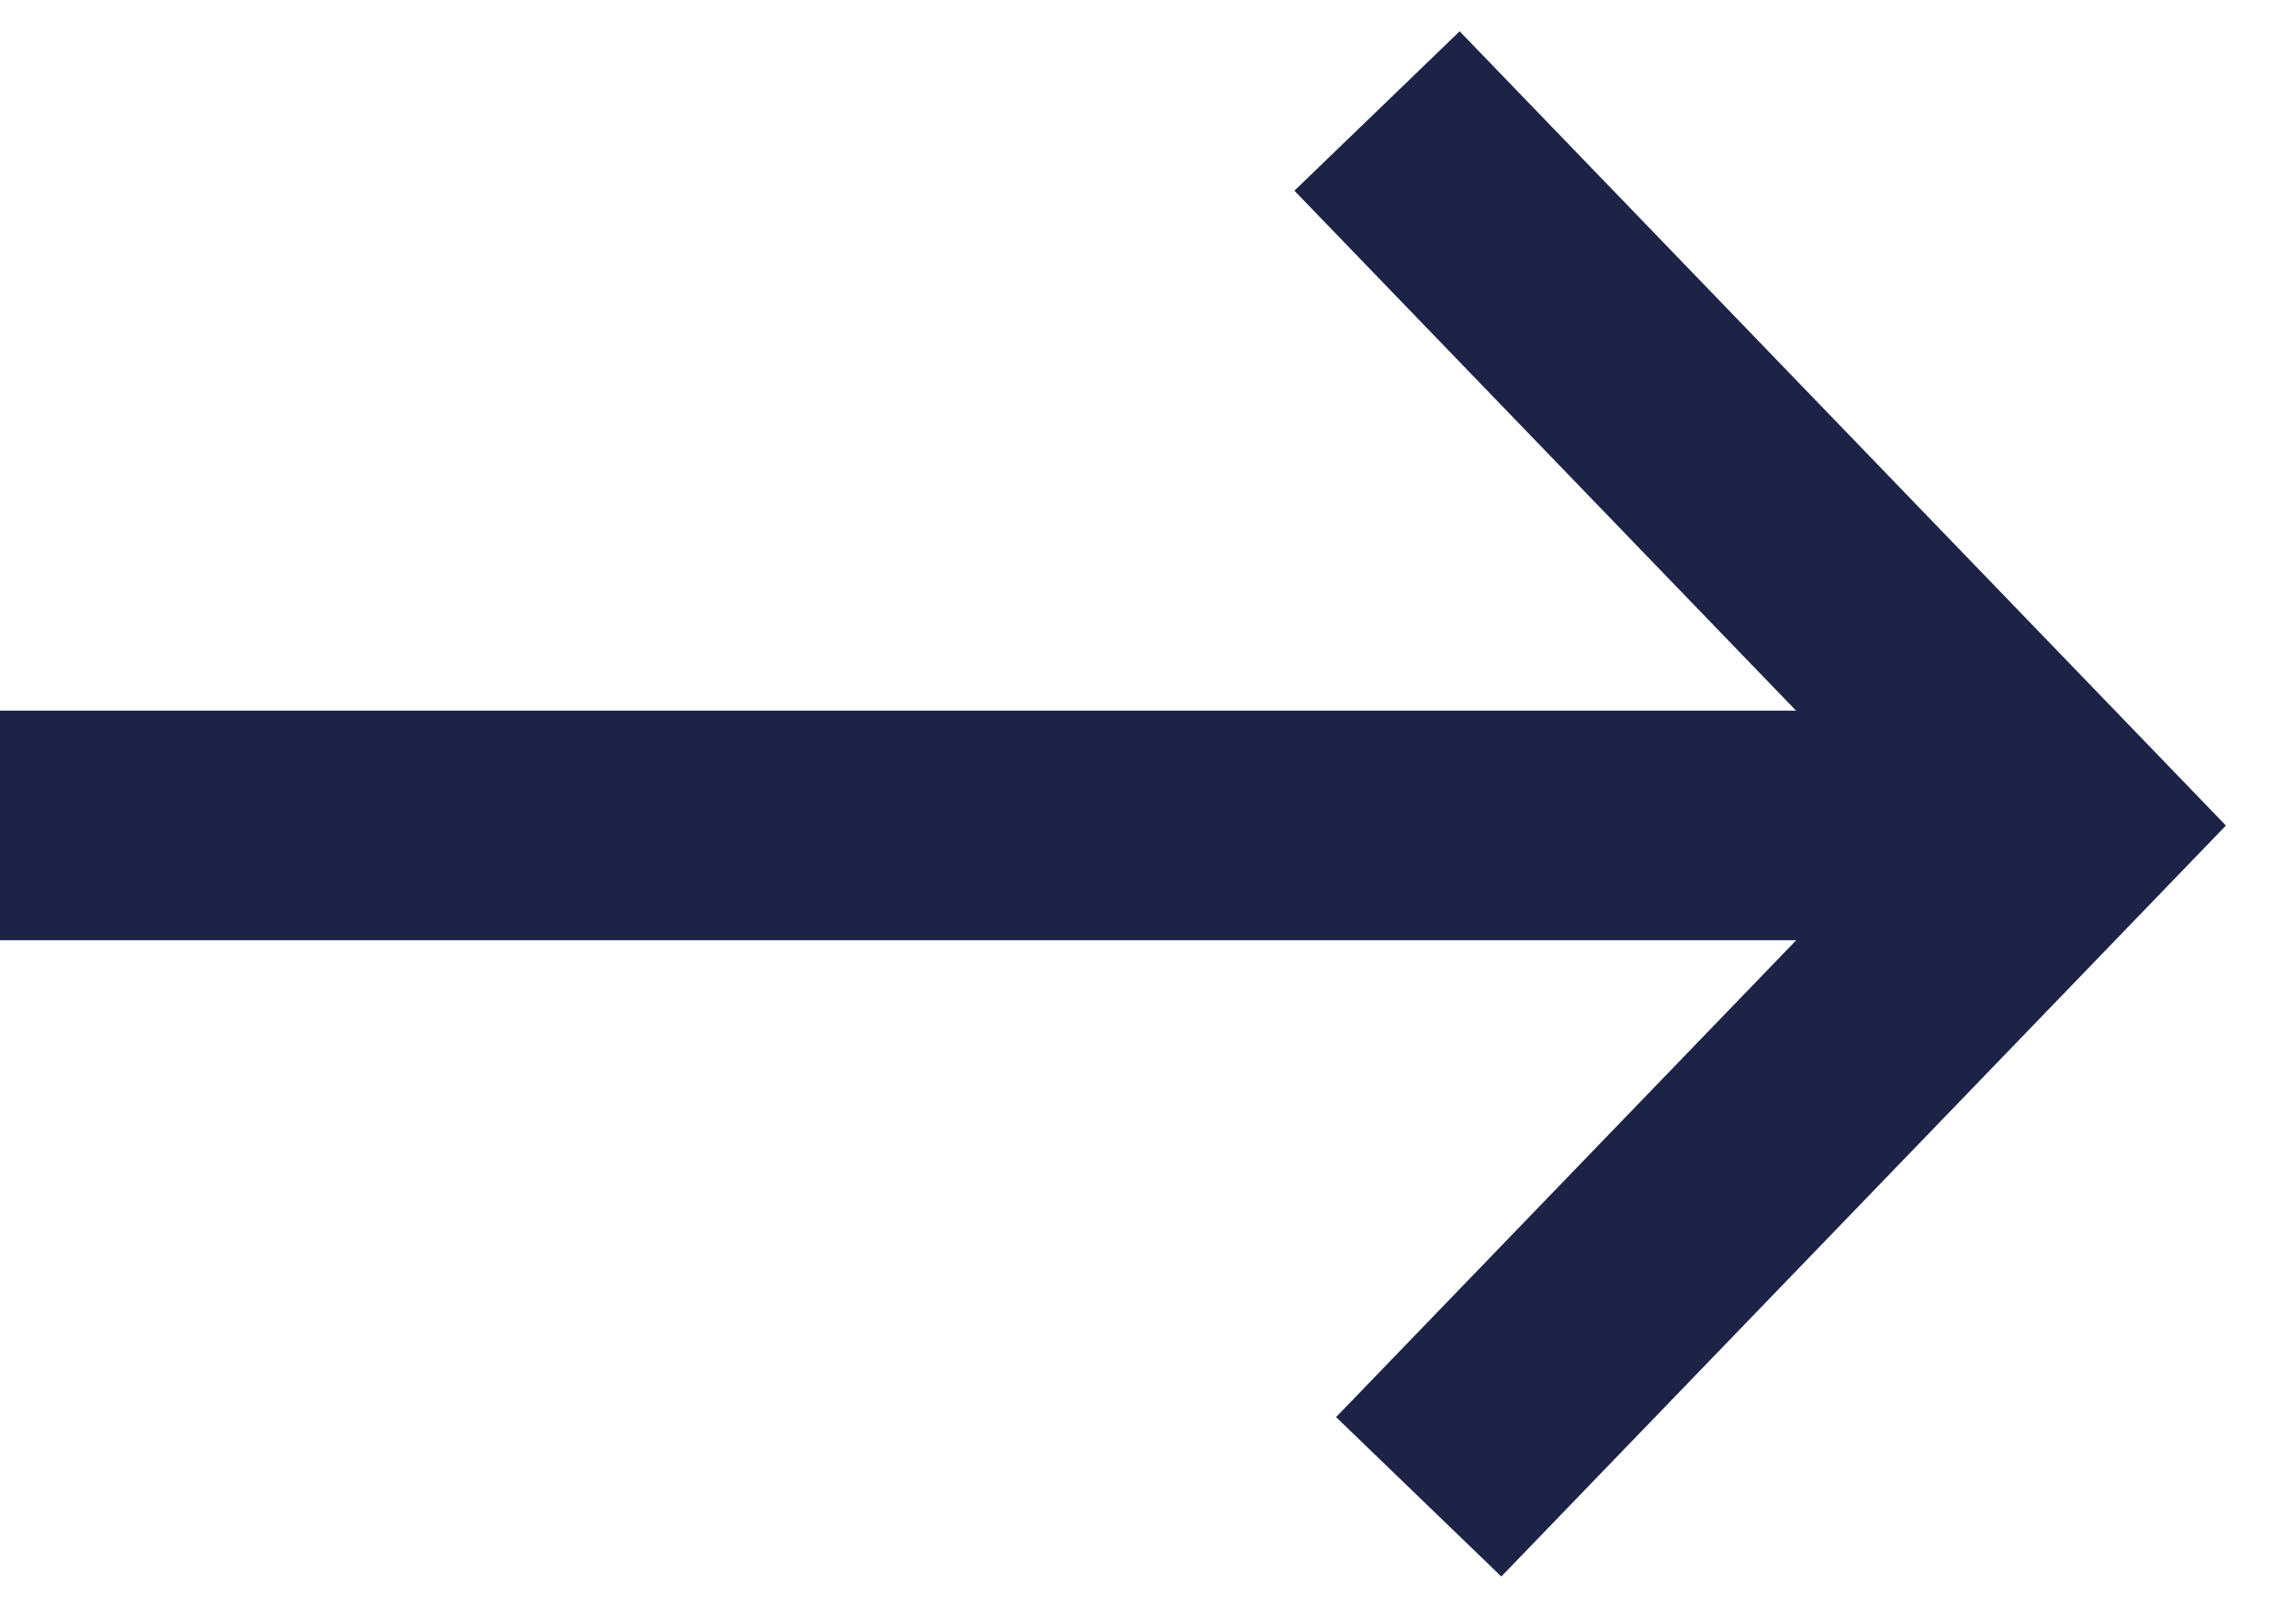
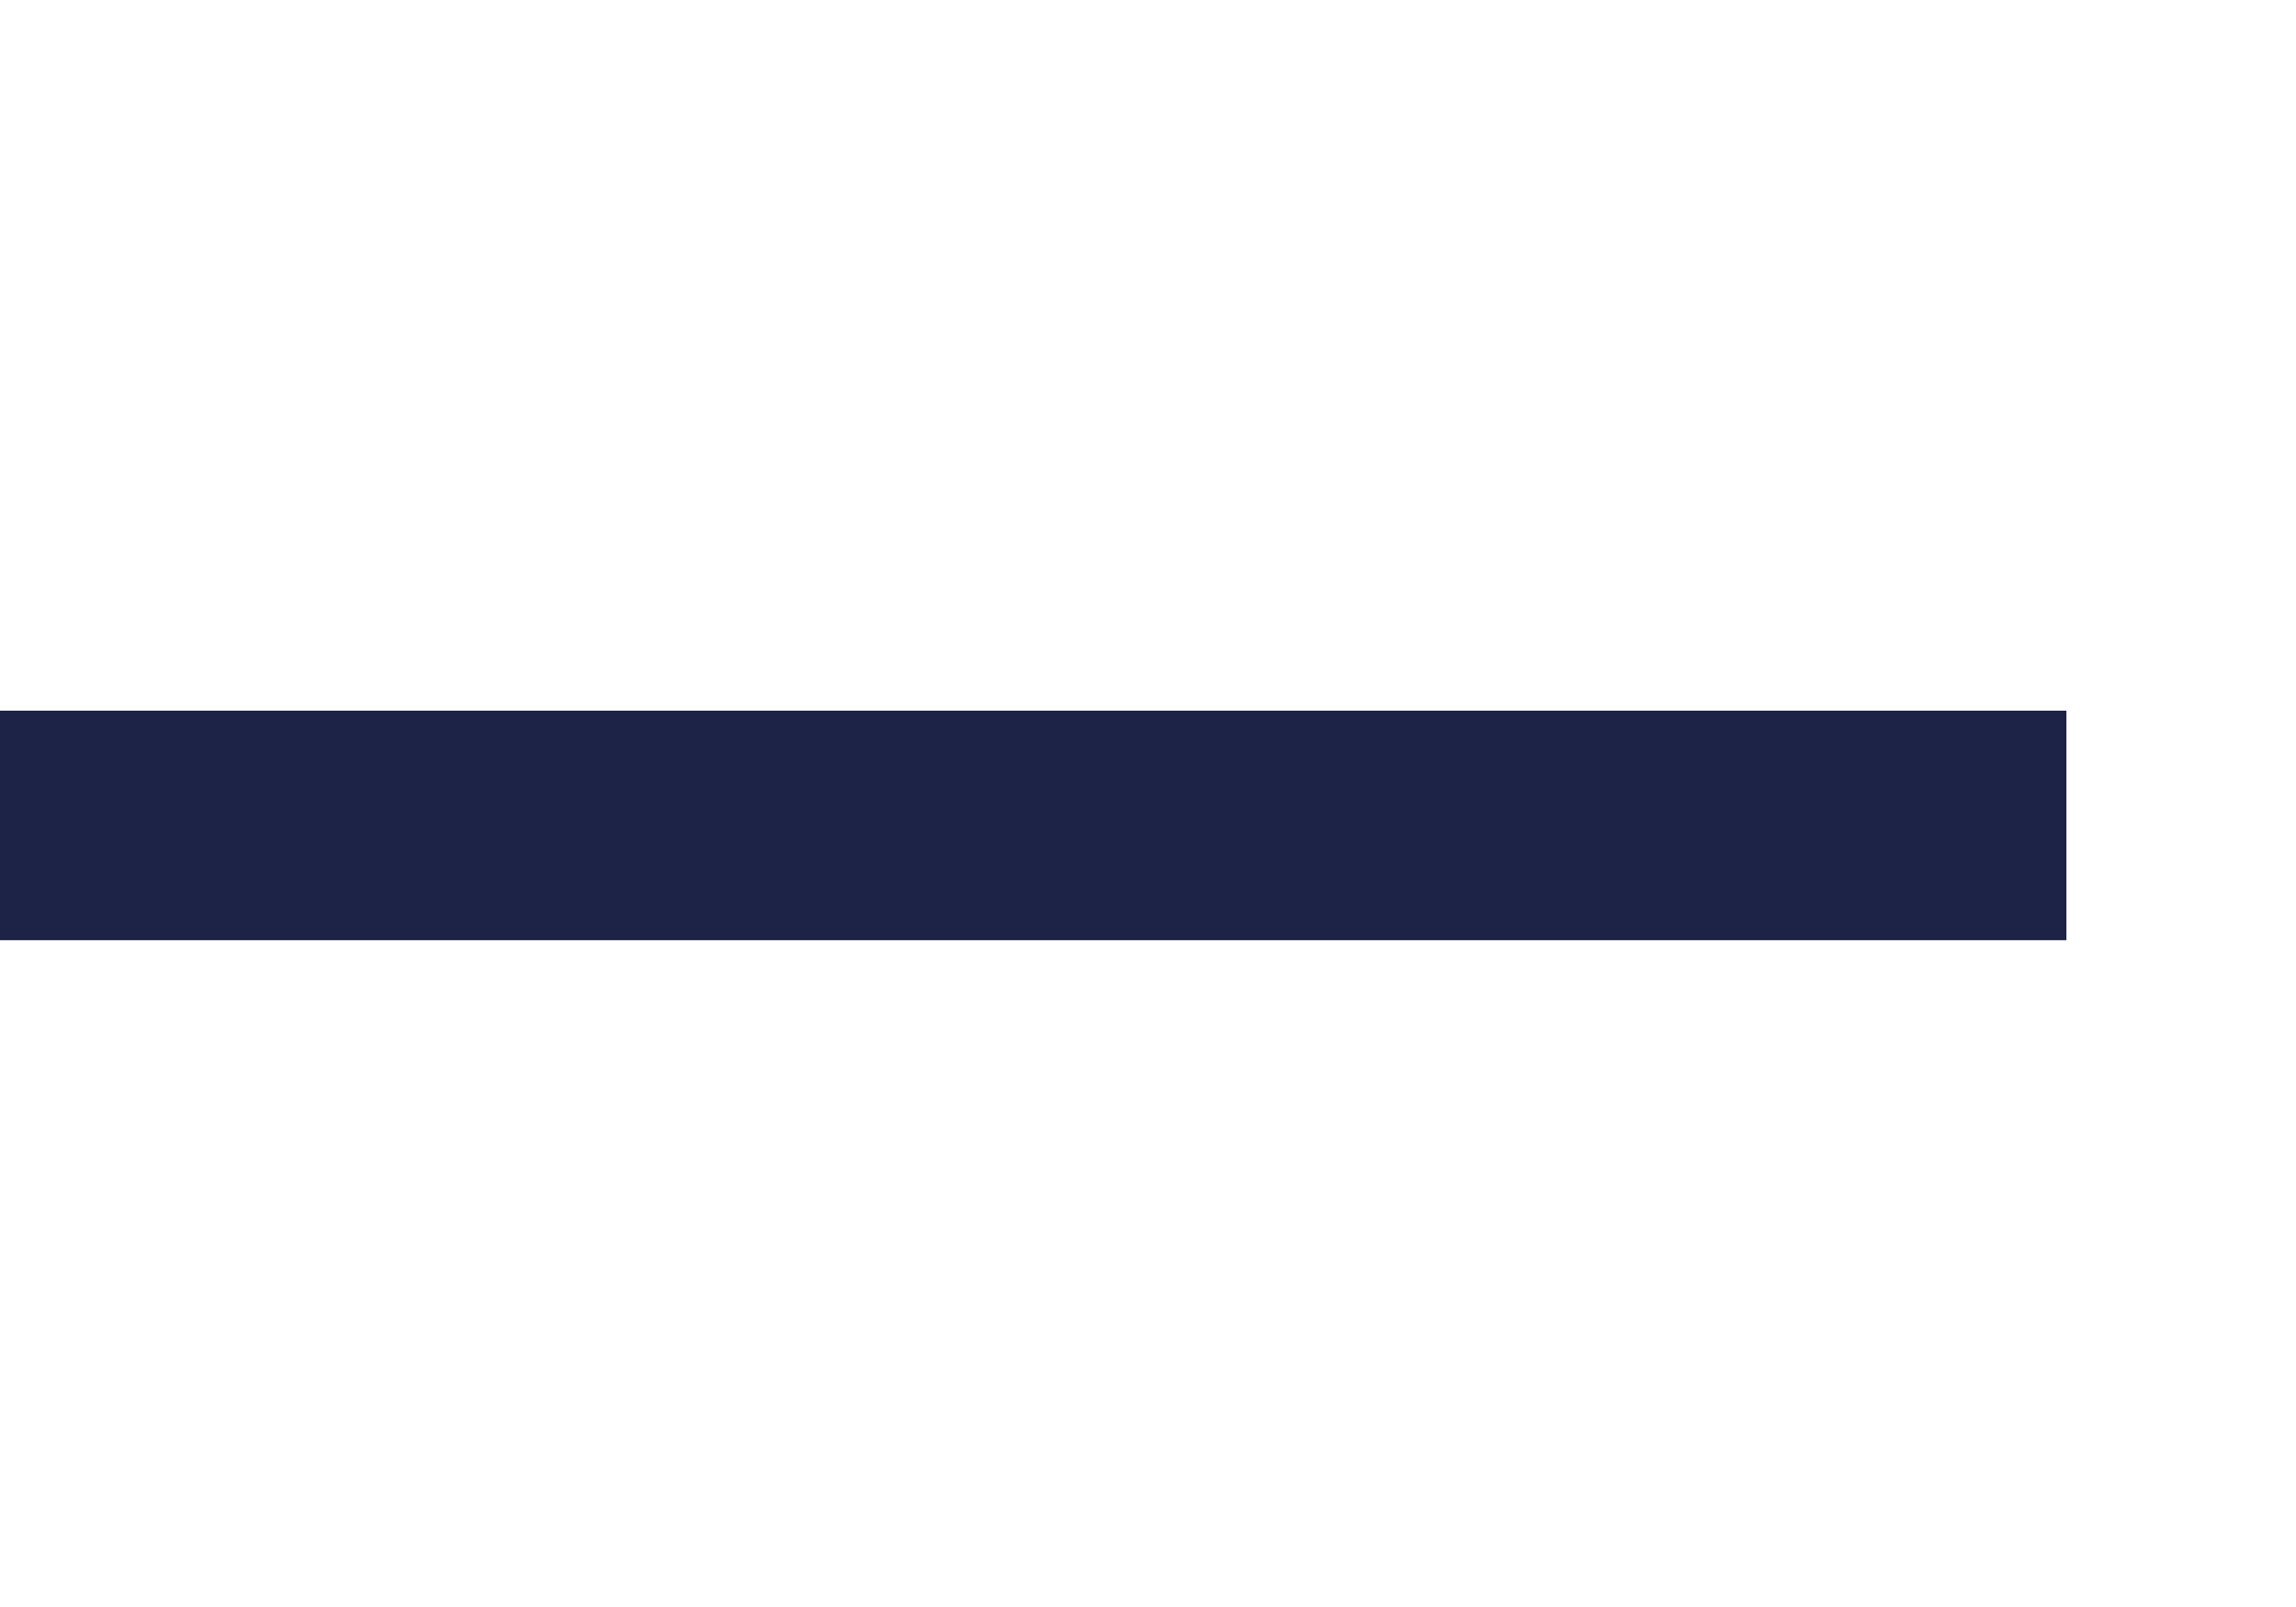
<svg xmlns="http://www.w3.org/2000/svg" width="20" height="14" viewBox="0 0 20 14" fill="none">
  <path d="M0 7.191H18" stroke="#1D2346" stroke-width="2" stroke-linejoin="round" />
-   <path d="M11.995 0.967L18 7.192L12.358 13.04" stroke="#1D2346" stroke-width="2" />
</svg>